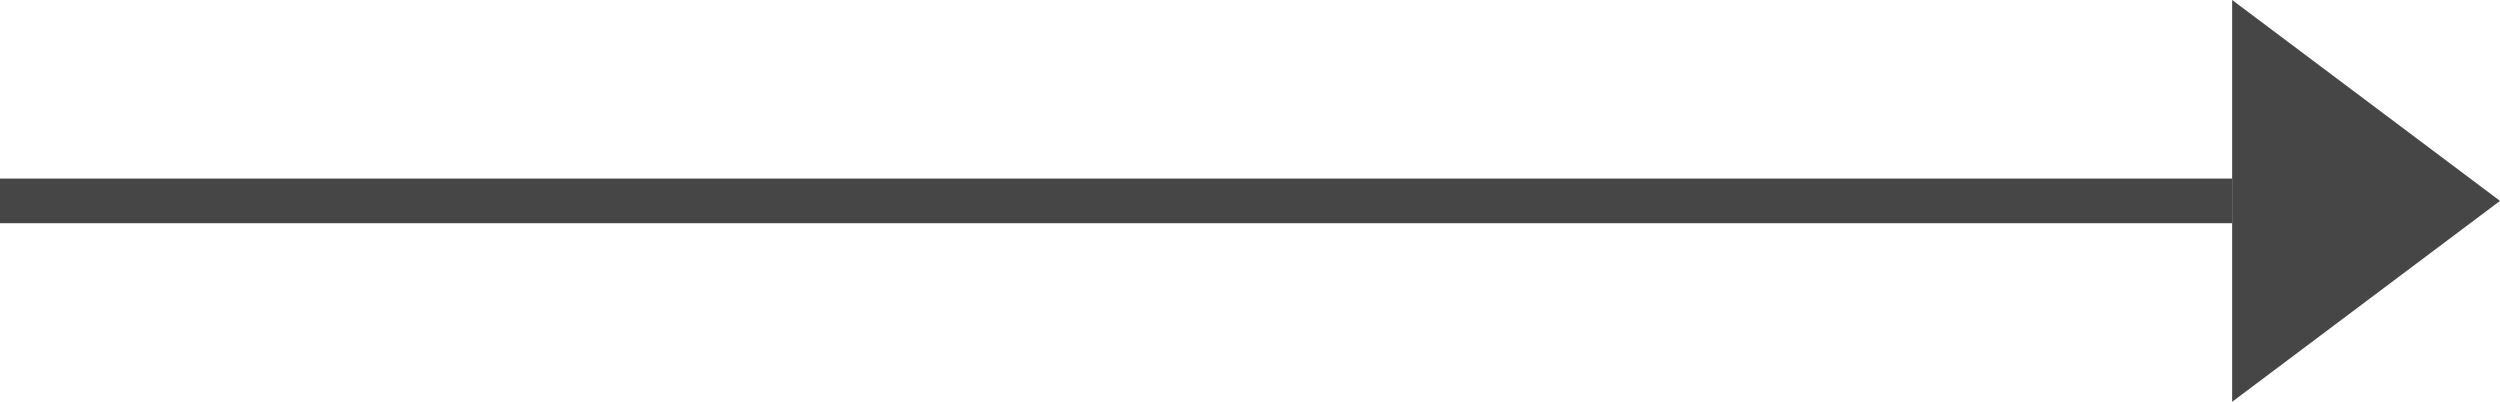
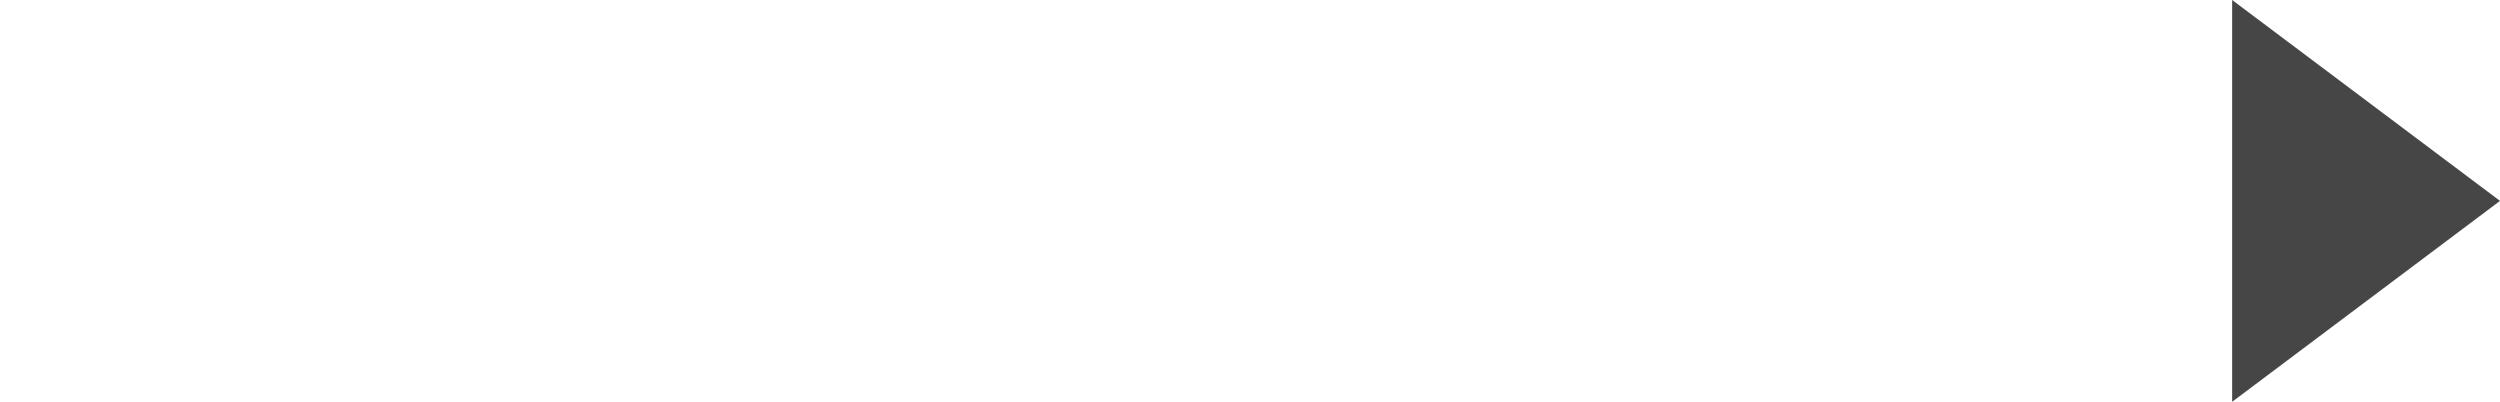
<svg xmlns="http://www.w3.org/2000/svg" width="56px" height="9px" viewBox="0 0 56 9" version="1.1">
  <title>next</title>
  <desc>Created with Sketch.</desc>
  <defs />
  <g id="Project" stroke="none" stroke-width="1" fill="none" fill-rule="evenodd">
    <g id="project-details02" transform="translate(-1344, -3570)" fill="#464646">
      <g id="next" transform="translate(1344, 3570)">
        <polygon id="Triangle" transform="translate(53, 4.5) scale(1, -1) rotate(90) translate(-53, -4.5) " points="53 1.5 57.5 7.5 48.5 7.5" />
-         <rect id="Rectangle" x="0" y="4" width="50" height="1" />
      </g>
    </g>
  </g>
</svg>